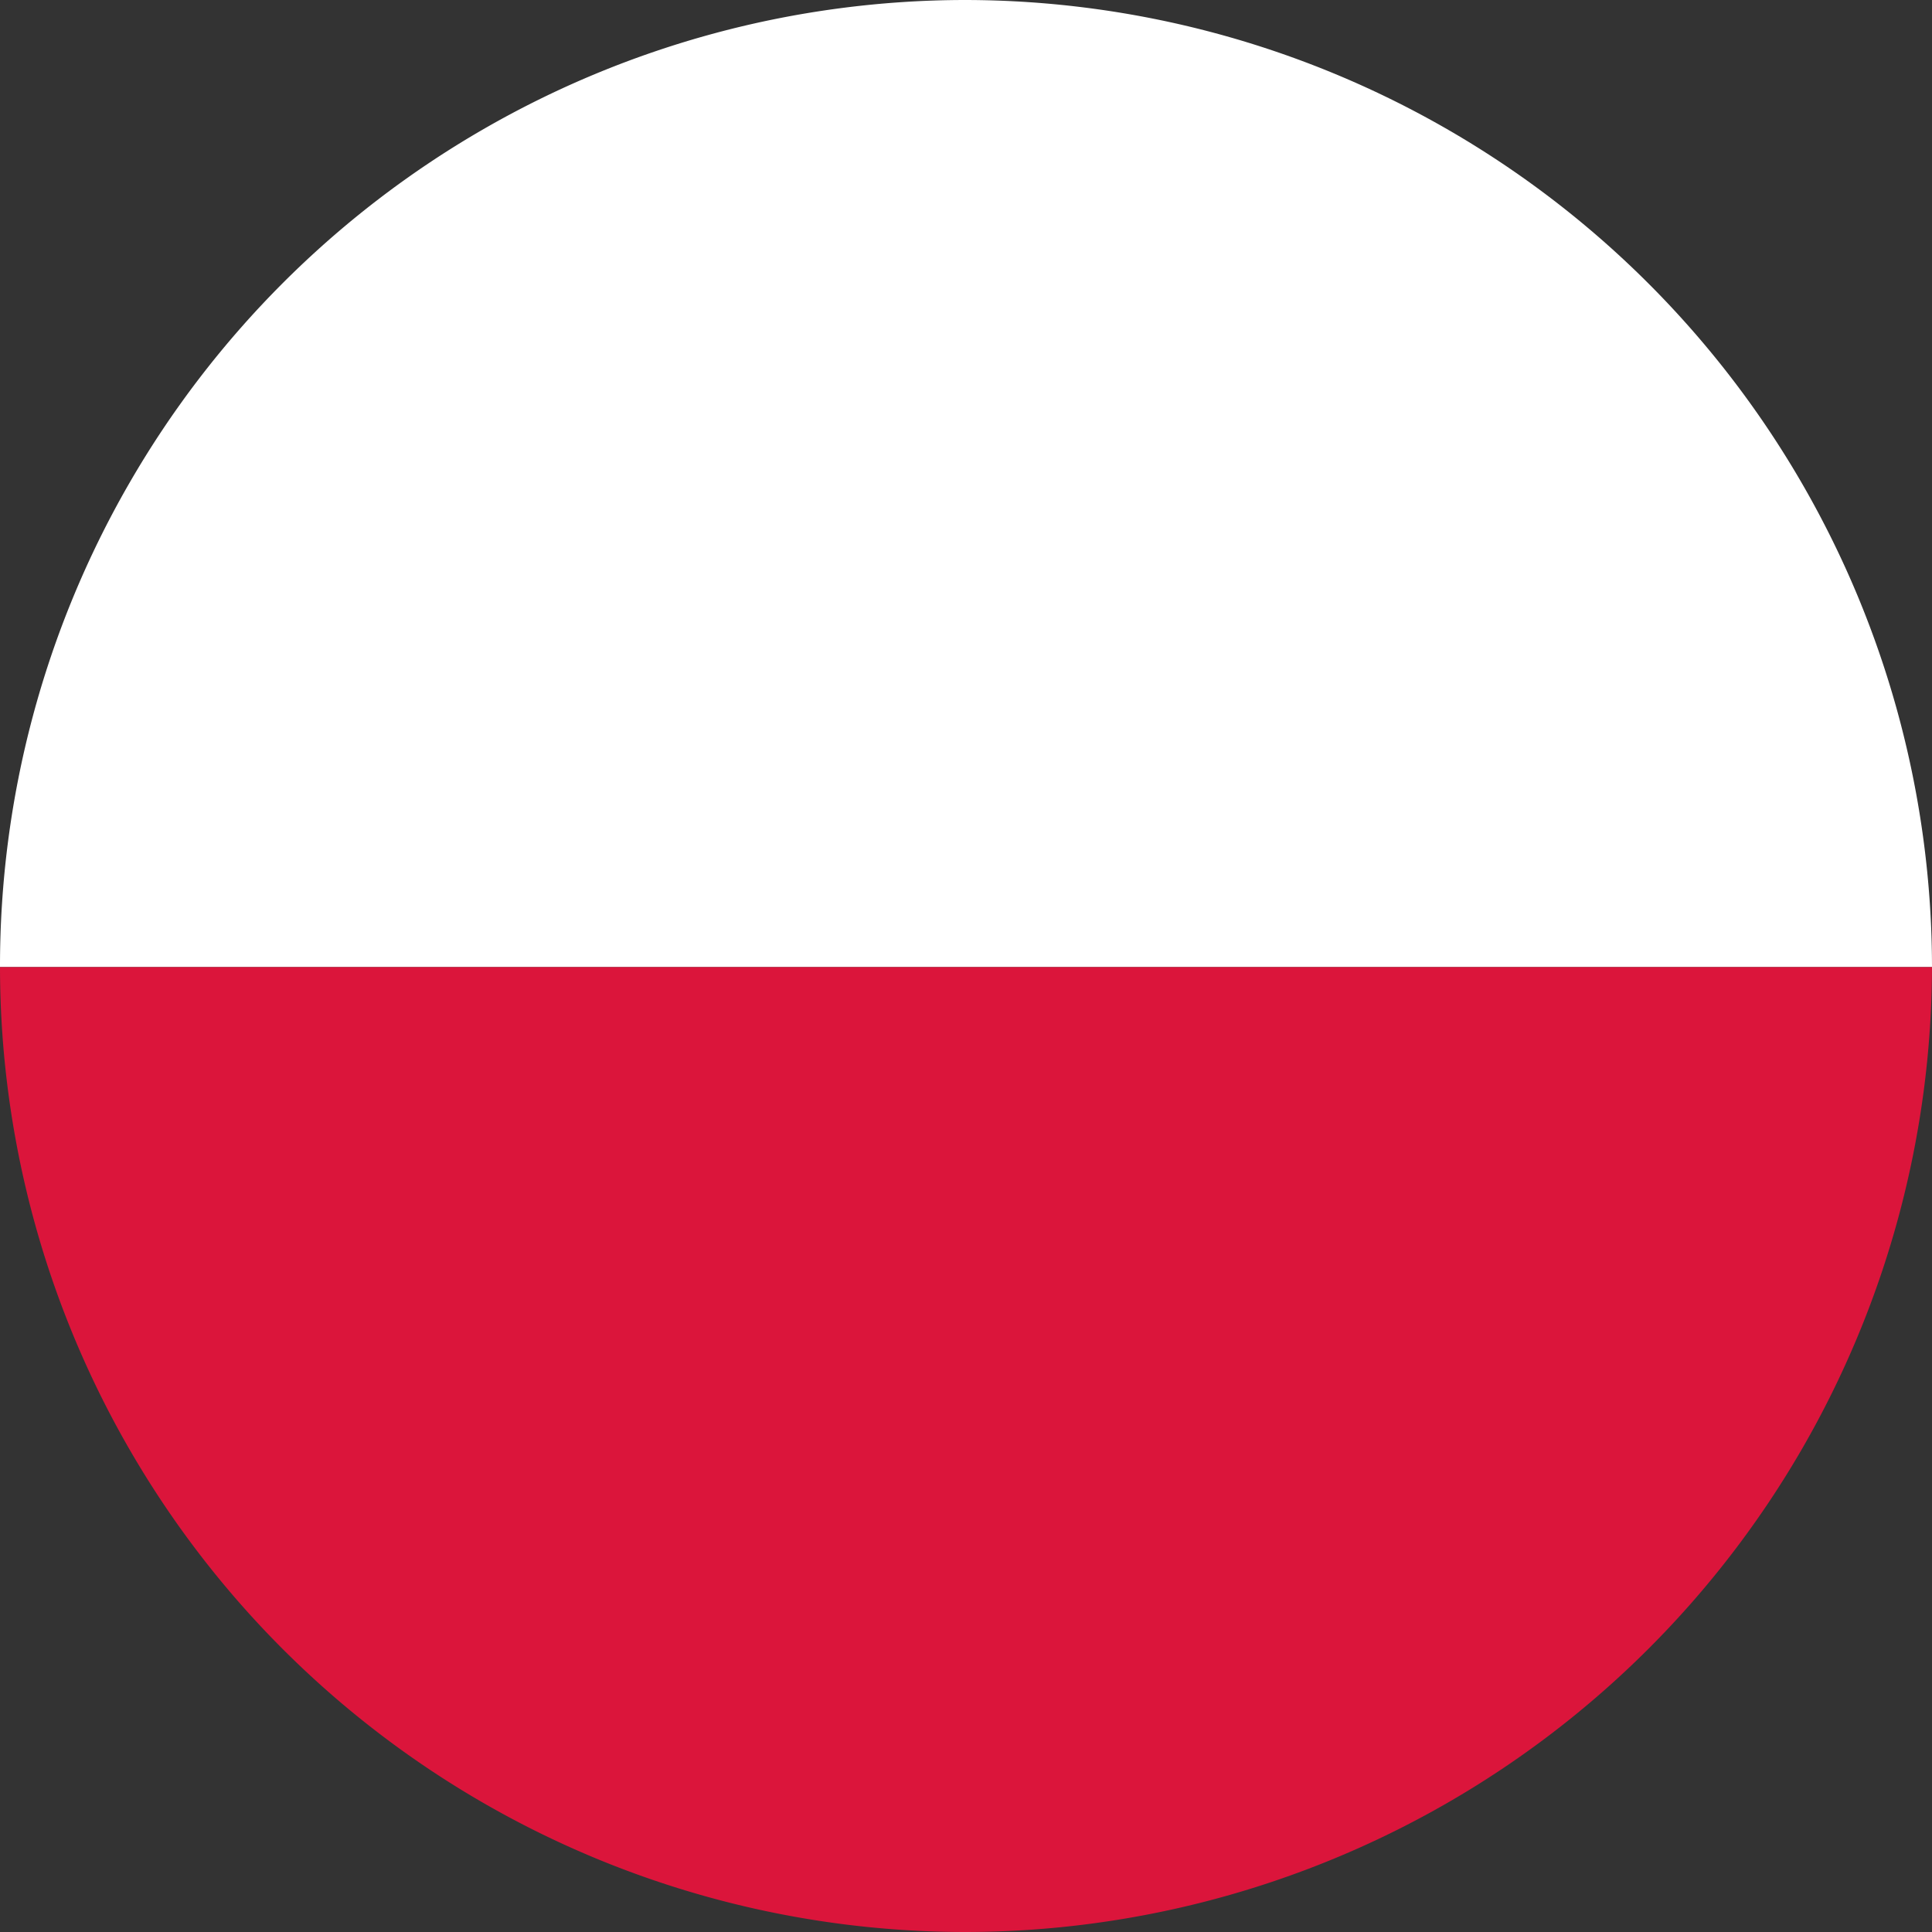
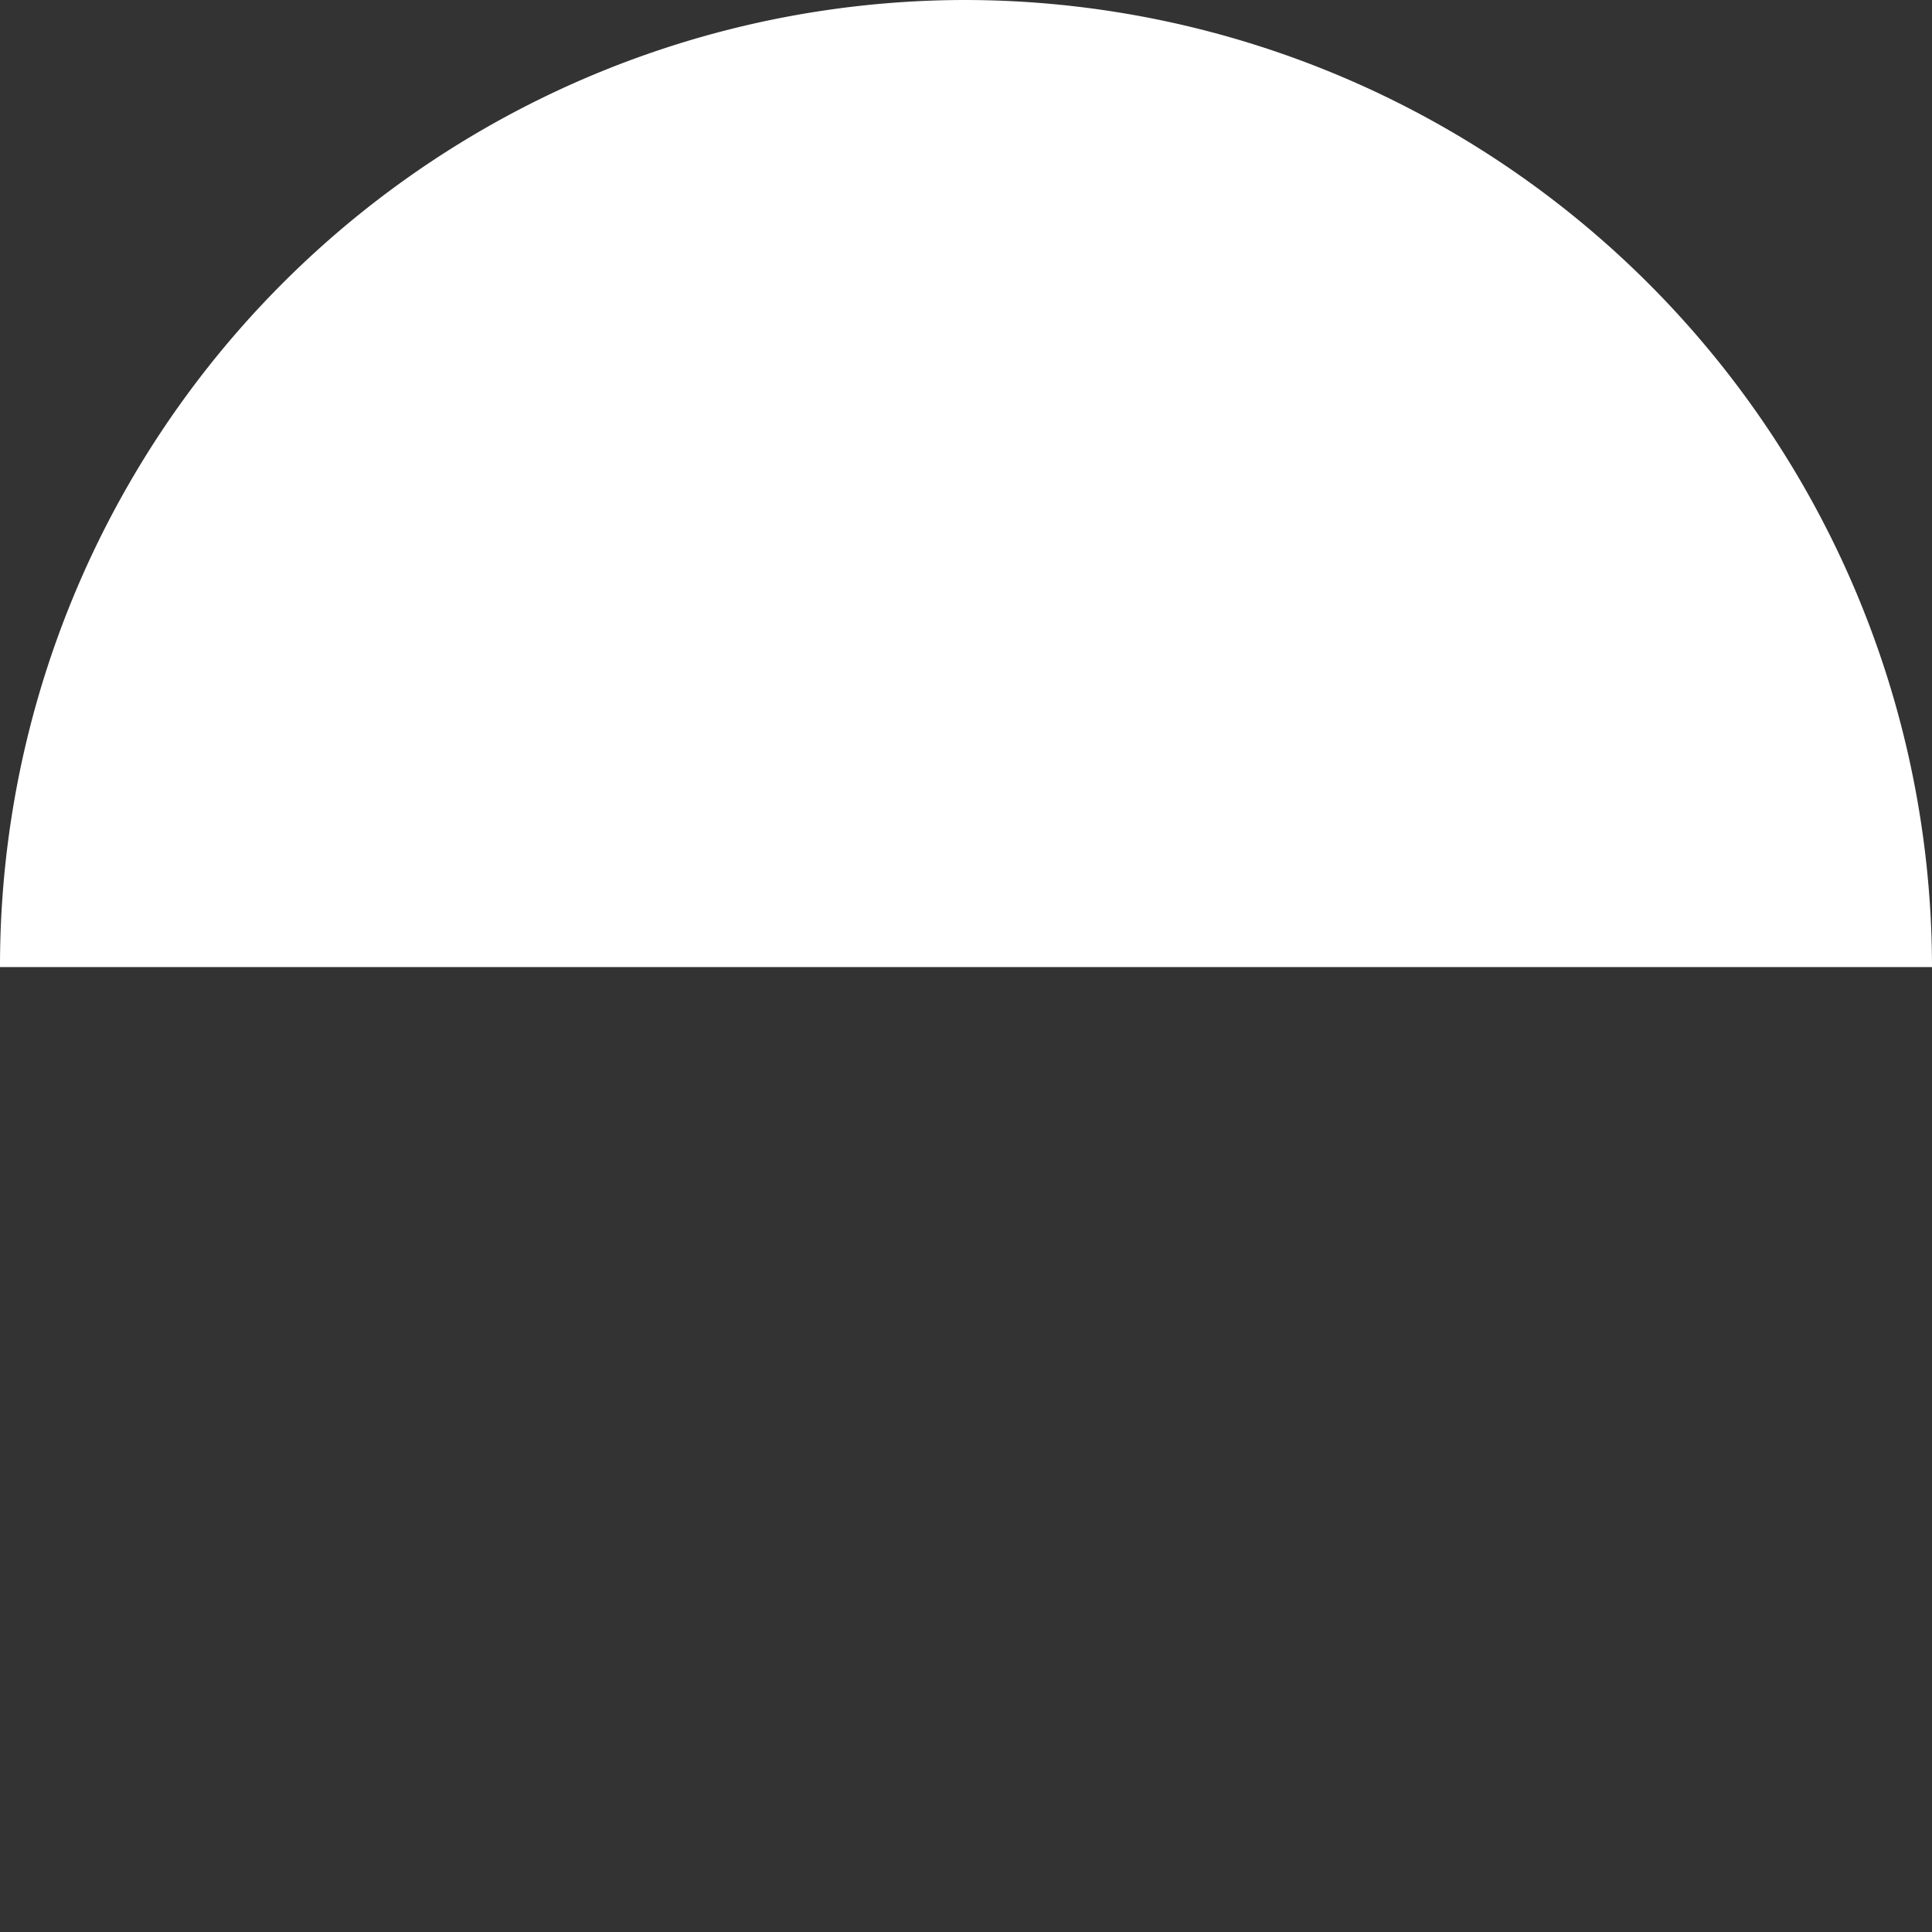
<svg xmlns="http://www.w3.org/2000/svg" width="40" height="40" viewBox="0 0 40 40">
  <rect x="0" y="0" width="40" height="40" fill="#333333" stroke="none" />
  <g id="Group_3256" data-name="Group 3256" transform="translate(0 -79.063)">
    <g id="Group_3257" data-name="Group 3257" transform="translate(0 79.063)">
      <path id="Path_6104" data-name="Path 6104" d="M19.978,2.109A20,20,0,0,0,0,22.131H40A20.041,20.041,0,0,0,19.978,2.109" transform="translate(0 -2.109)" fill="#fff" />
-       <path id="Path_6105" data-name="Path 6105" d="M19.978,22.533A20.031,20.031,0,0,0,40,2.555H0A19.993,19.993,0,0,0,19.978,22.533" transform="translate(0 17.467)" fill="#db153b" />
    </g>
  </g>
</svg>